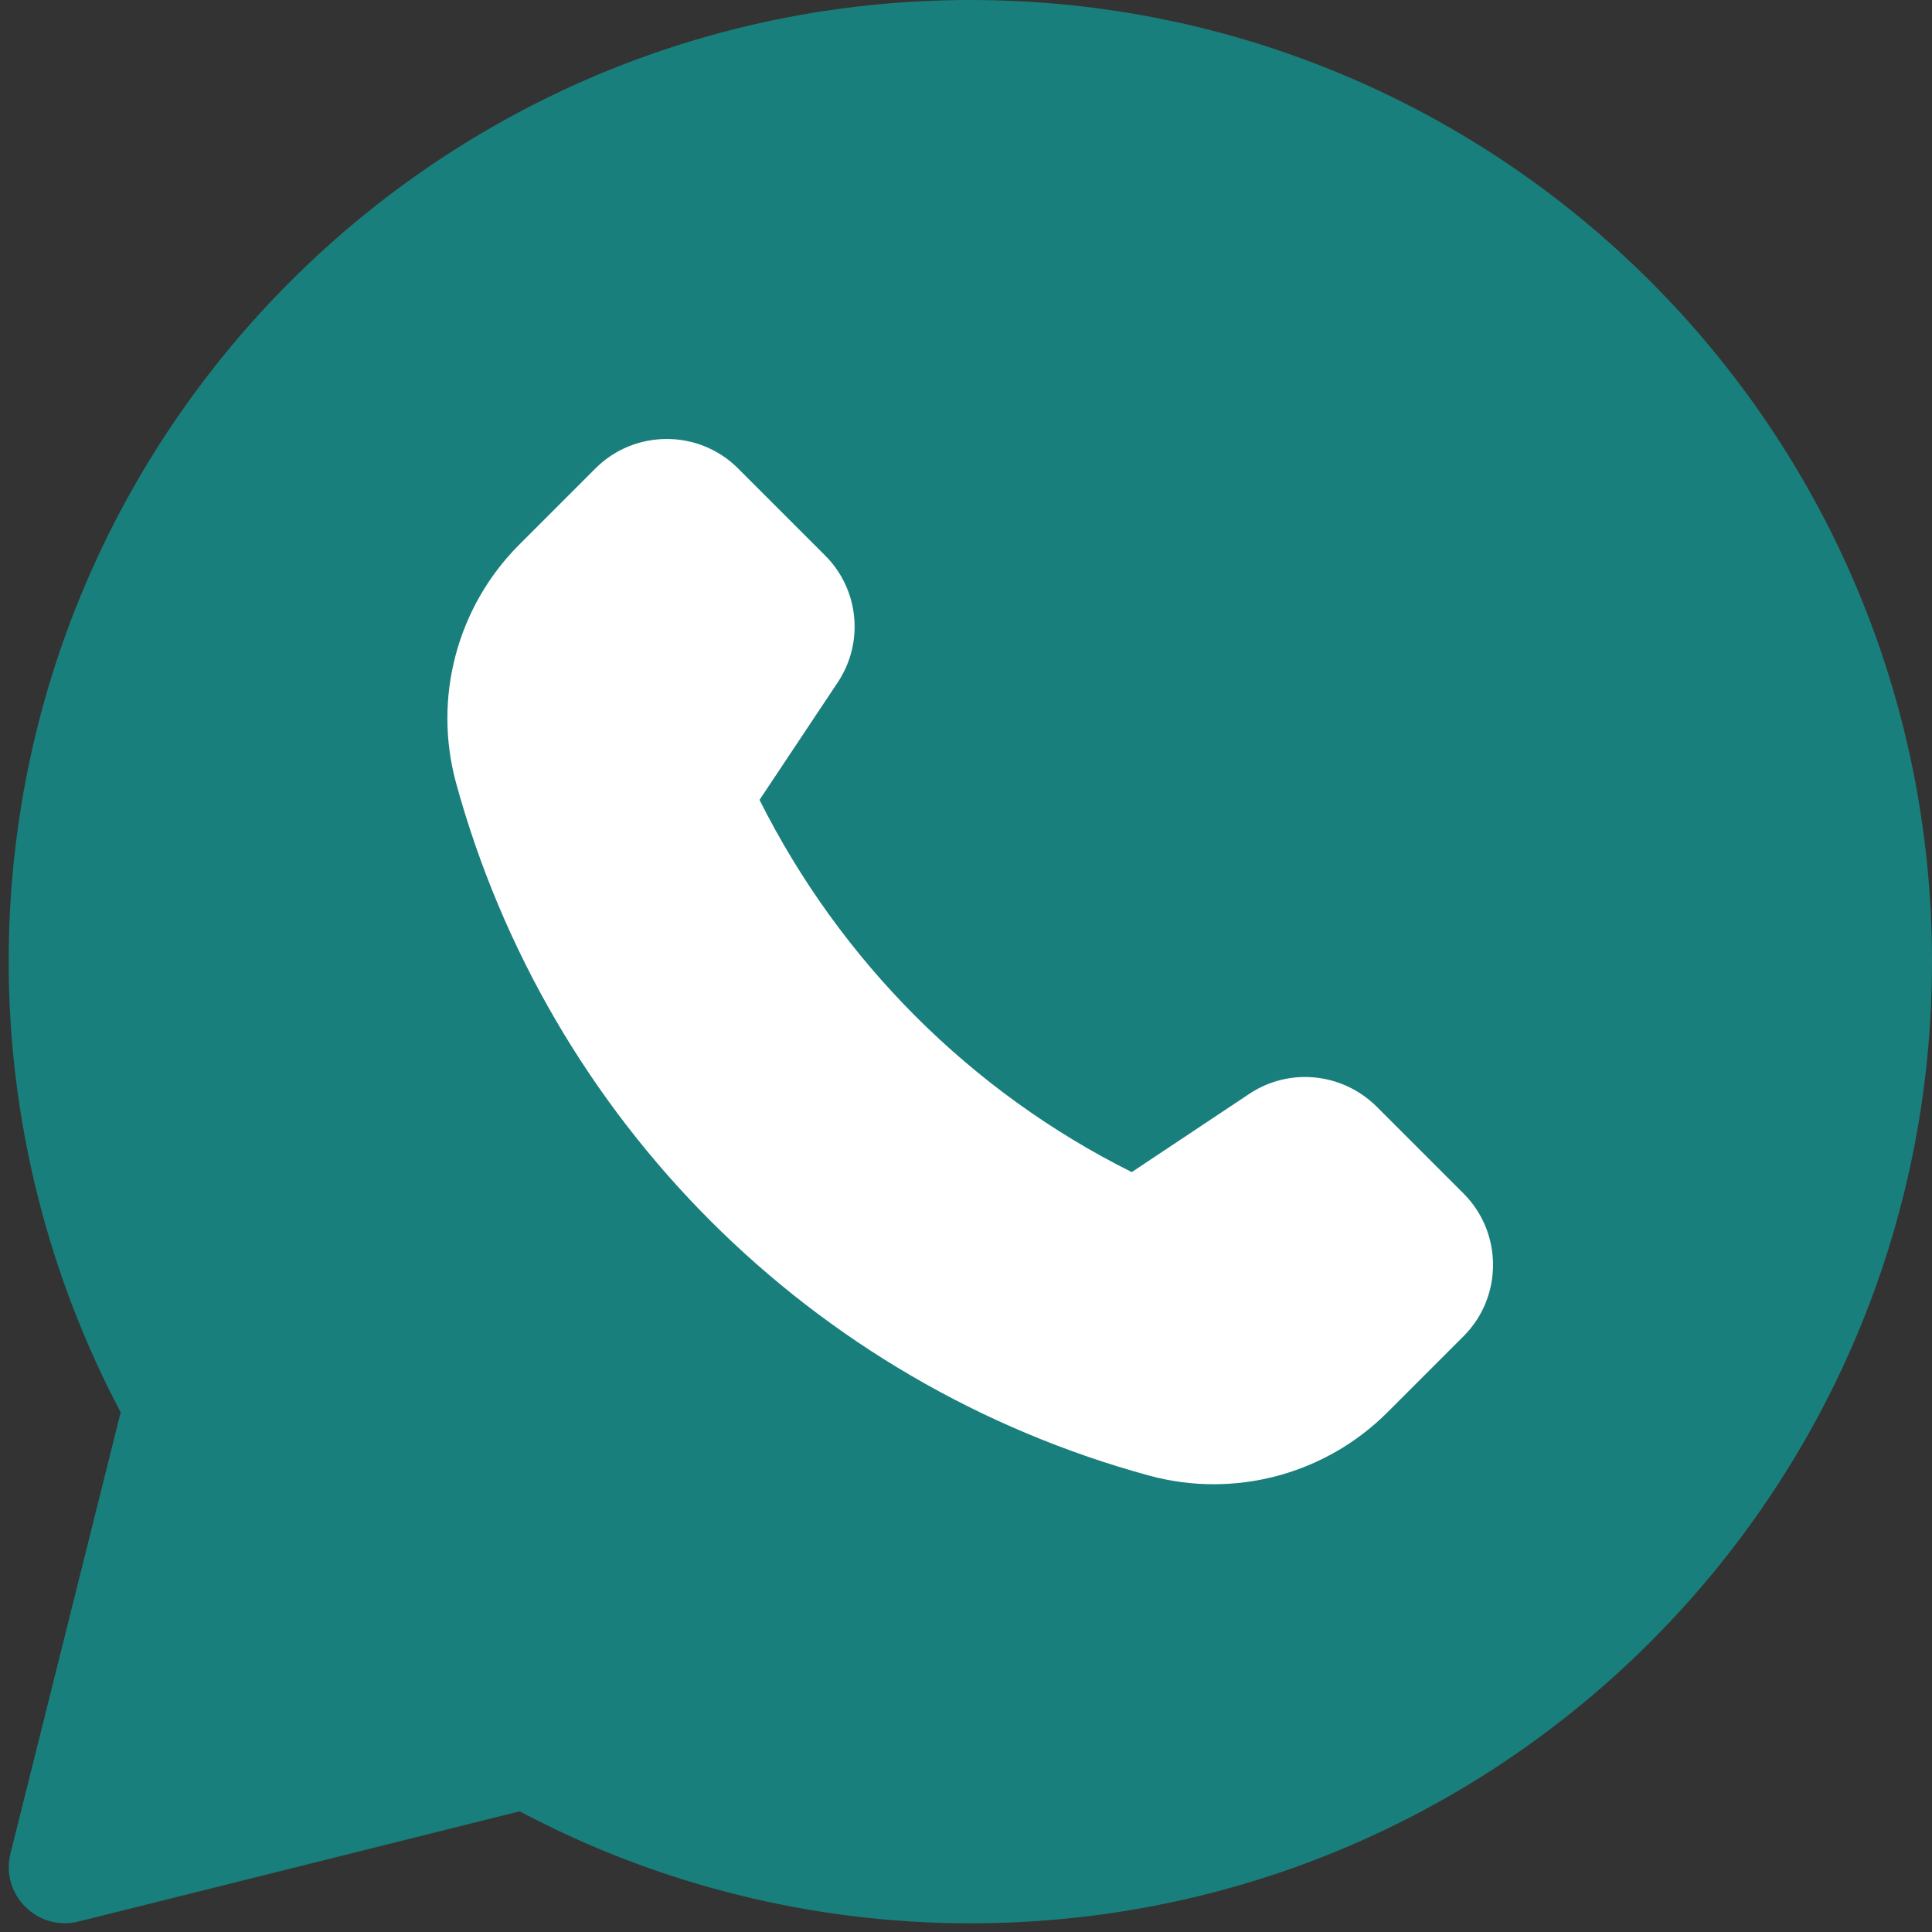
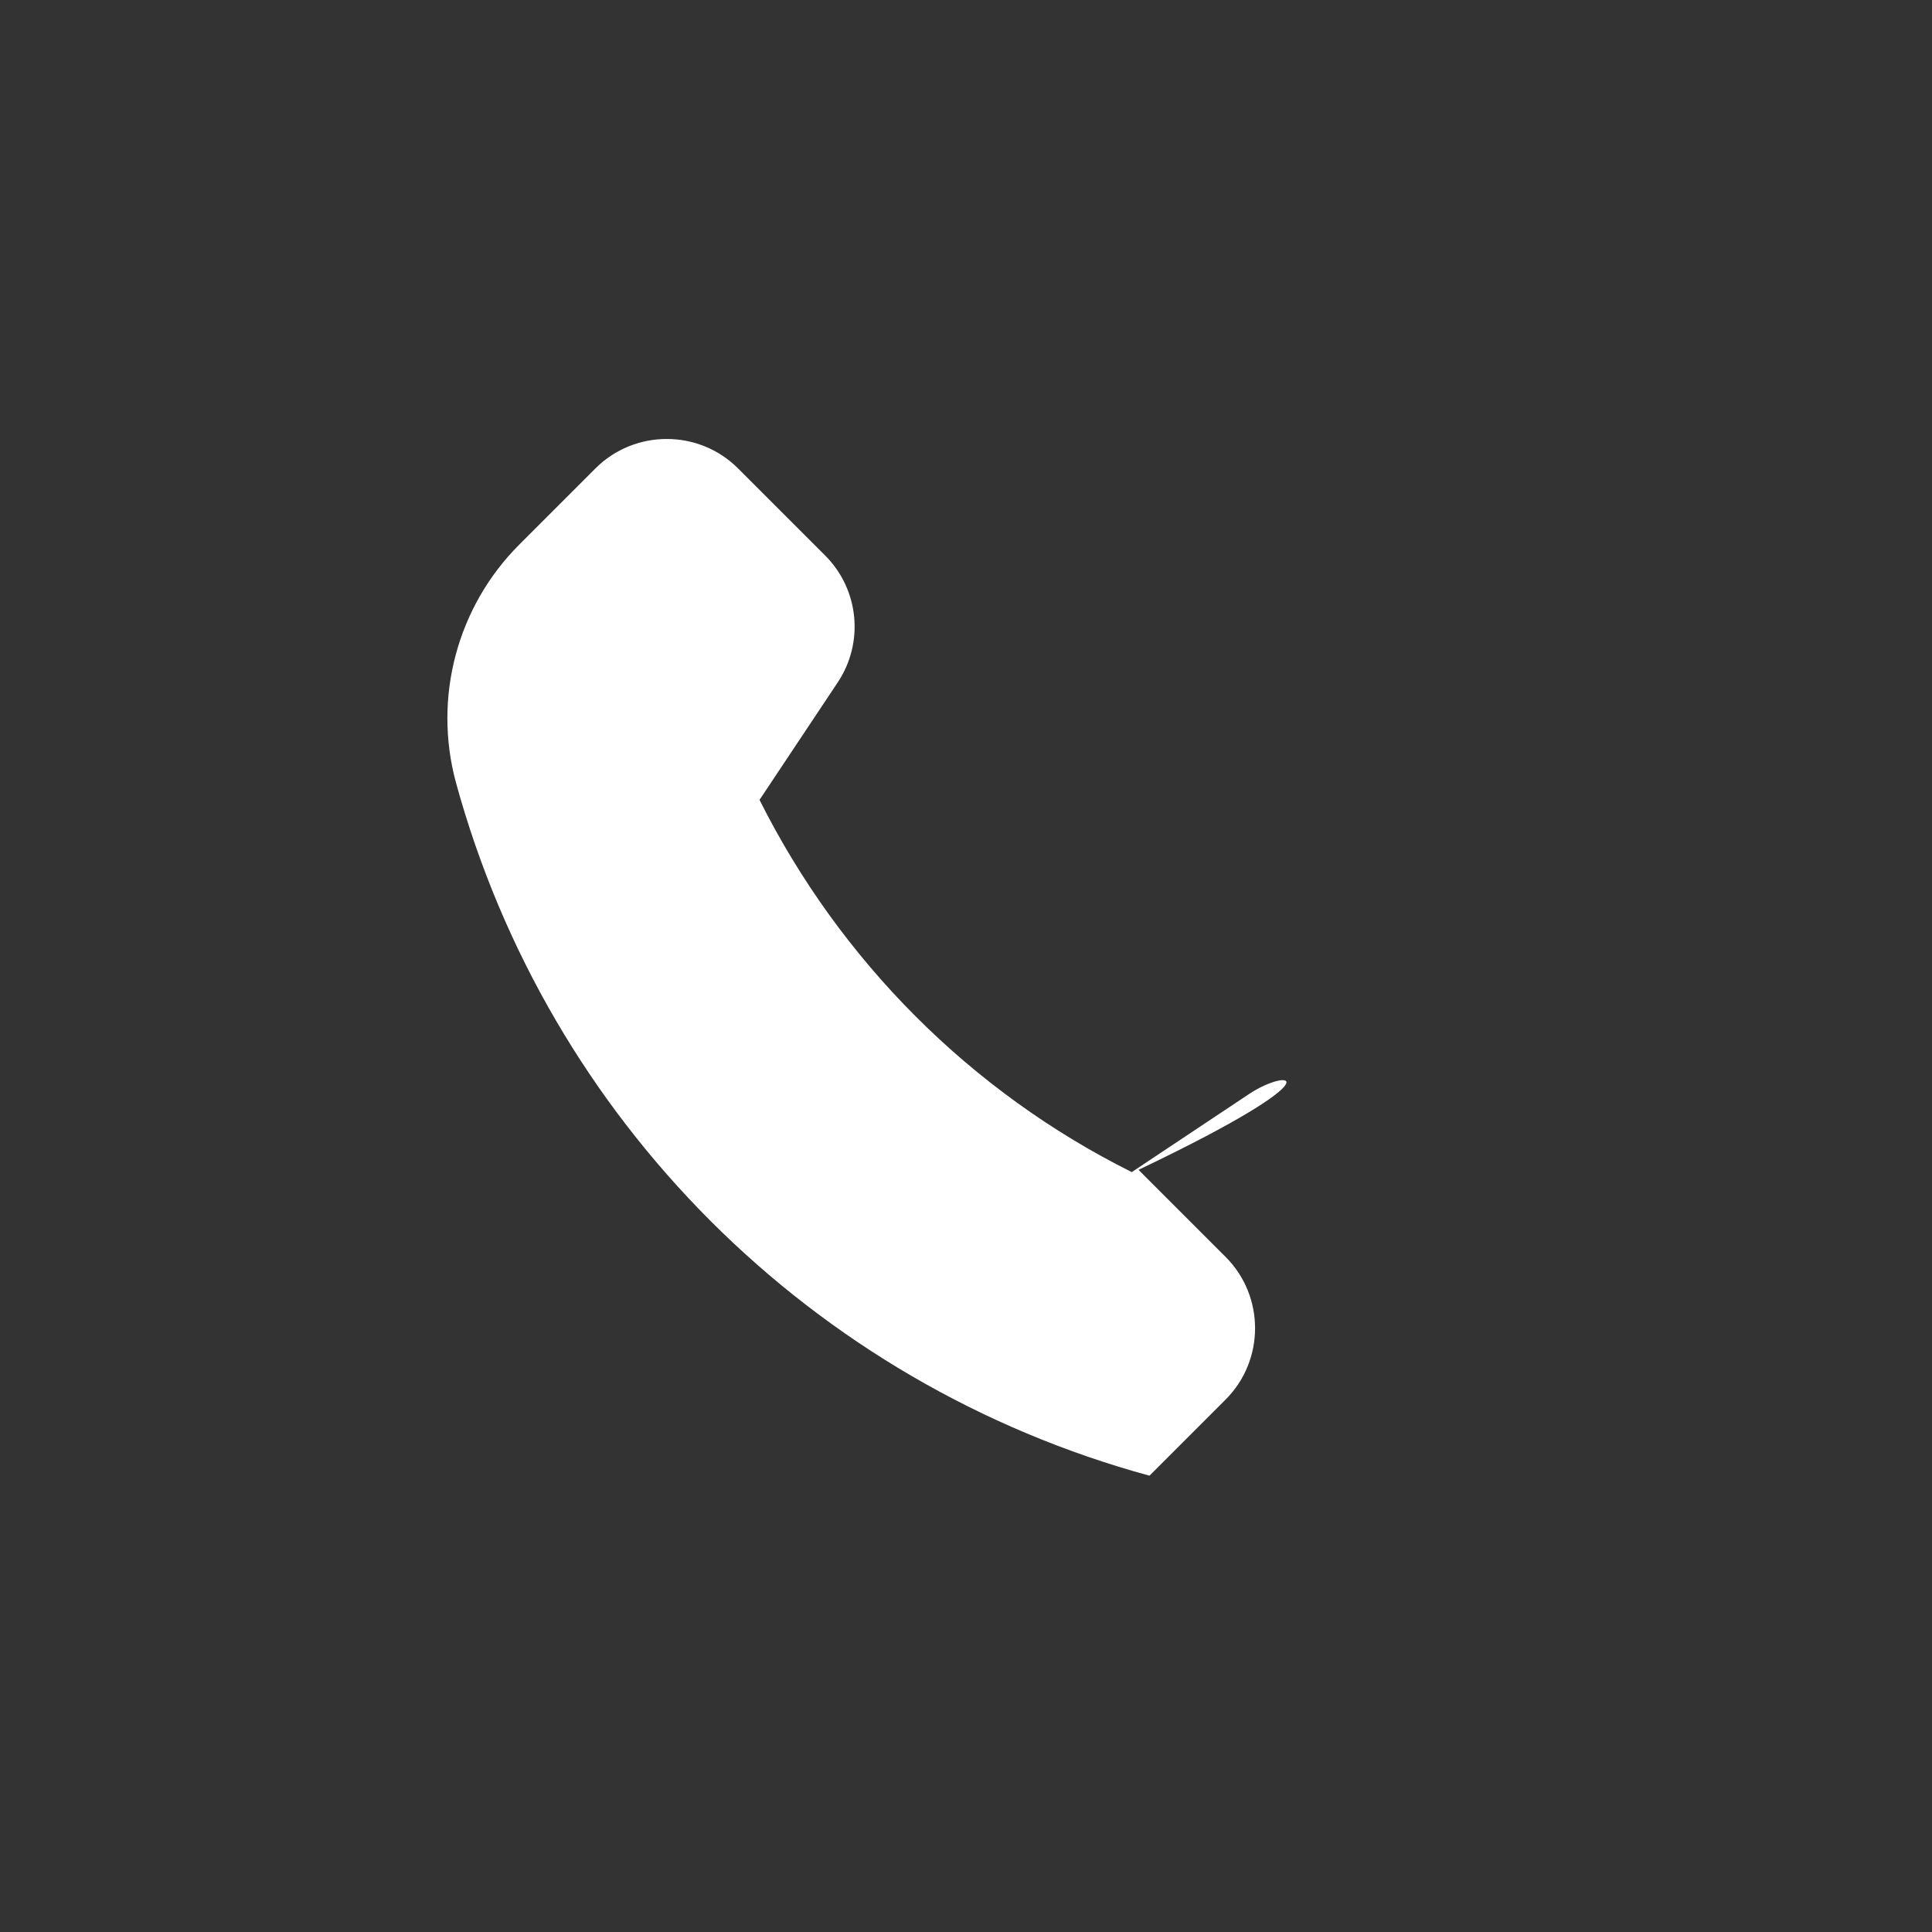
<svg xmlns="http://www.w3.org/2000/svg" height="512.3" preserveAspectRatio="xMidYMid meet" version="1.0" viewBox="-1.3 1.0 512.3 512.3" width="512.3" zoomAndPan="magnify">
  <rect x="-1.3" y="1.0" width="512.3" height="512.3" fill="#333333" stroke="none" />
  <g>
    <g>
      <g id="change1_1">
-         <path d="M1.5,492.4l29.2-116.9C11.3,338.8,1,297.7,1,256C1,115.1,115.1,1,256,1C396.9,1,511,115,511,256 c0,140.9-114,255-255,255c-41.7,0-82.8-10.2-119.5-29.7L19.6,510.5C8.7,513.3-1.3,503.4,1.5,492.4z" fill="#197f7c" />
-       </g>
+         </g>
      <g id="change2_1">
-         <path d="M329.9,291.1l-31.1,20.7l0,0c-42.7-21.3-77.3-56-98.7-98.7l0,0l20.7-31.1 c7.1-10.6,5.7-24.7-3.3-33.7l-23.1-23.1c-10.4-10.4-27.4-10.4-37.8,0l-20.2,20.2c-16.5,16.5-22.9,40.6-16.8,63.1l0,0 C144.1,298,214,367.9,303.5,392.3l0,0c22.5,6.1,46.6-0.3,63.1-16.8l20.2-20.2c10.4-10.4,10.4-27.4,0-37.8l-23.1-23.1 C354.6,285.4,340.5,284,329.9,291.1z" fill="#fff" />
+         <path d="M329.9,291.1l-31.1,20.7l0,0c-42.7-21.3-77.3-56-98.7-98.7l0,0l20.7-31.1 c7.1-10.6,5.7-24.7-3.3-33.7l-23.1-23.1c-10.4-10.4-27.4-10.4-37.8,0l-20.2,20.2c-16.5,16.5-22.9,40.6-16.8,63.1l0,0 C144.1,298,214,367.9,303.5,392.3l0,0l20.2-20.2c10.4-10.4,10.4-27.4,0-37.8l-23.1-23.1 C354.6,285.4,340.5,284,329.9,291.1z" fill="#fff" />
      </g>
    </g>
  </g>
</svg>